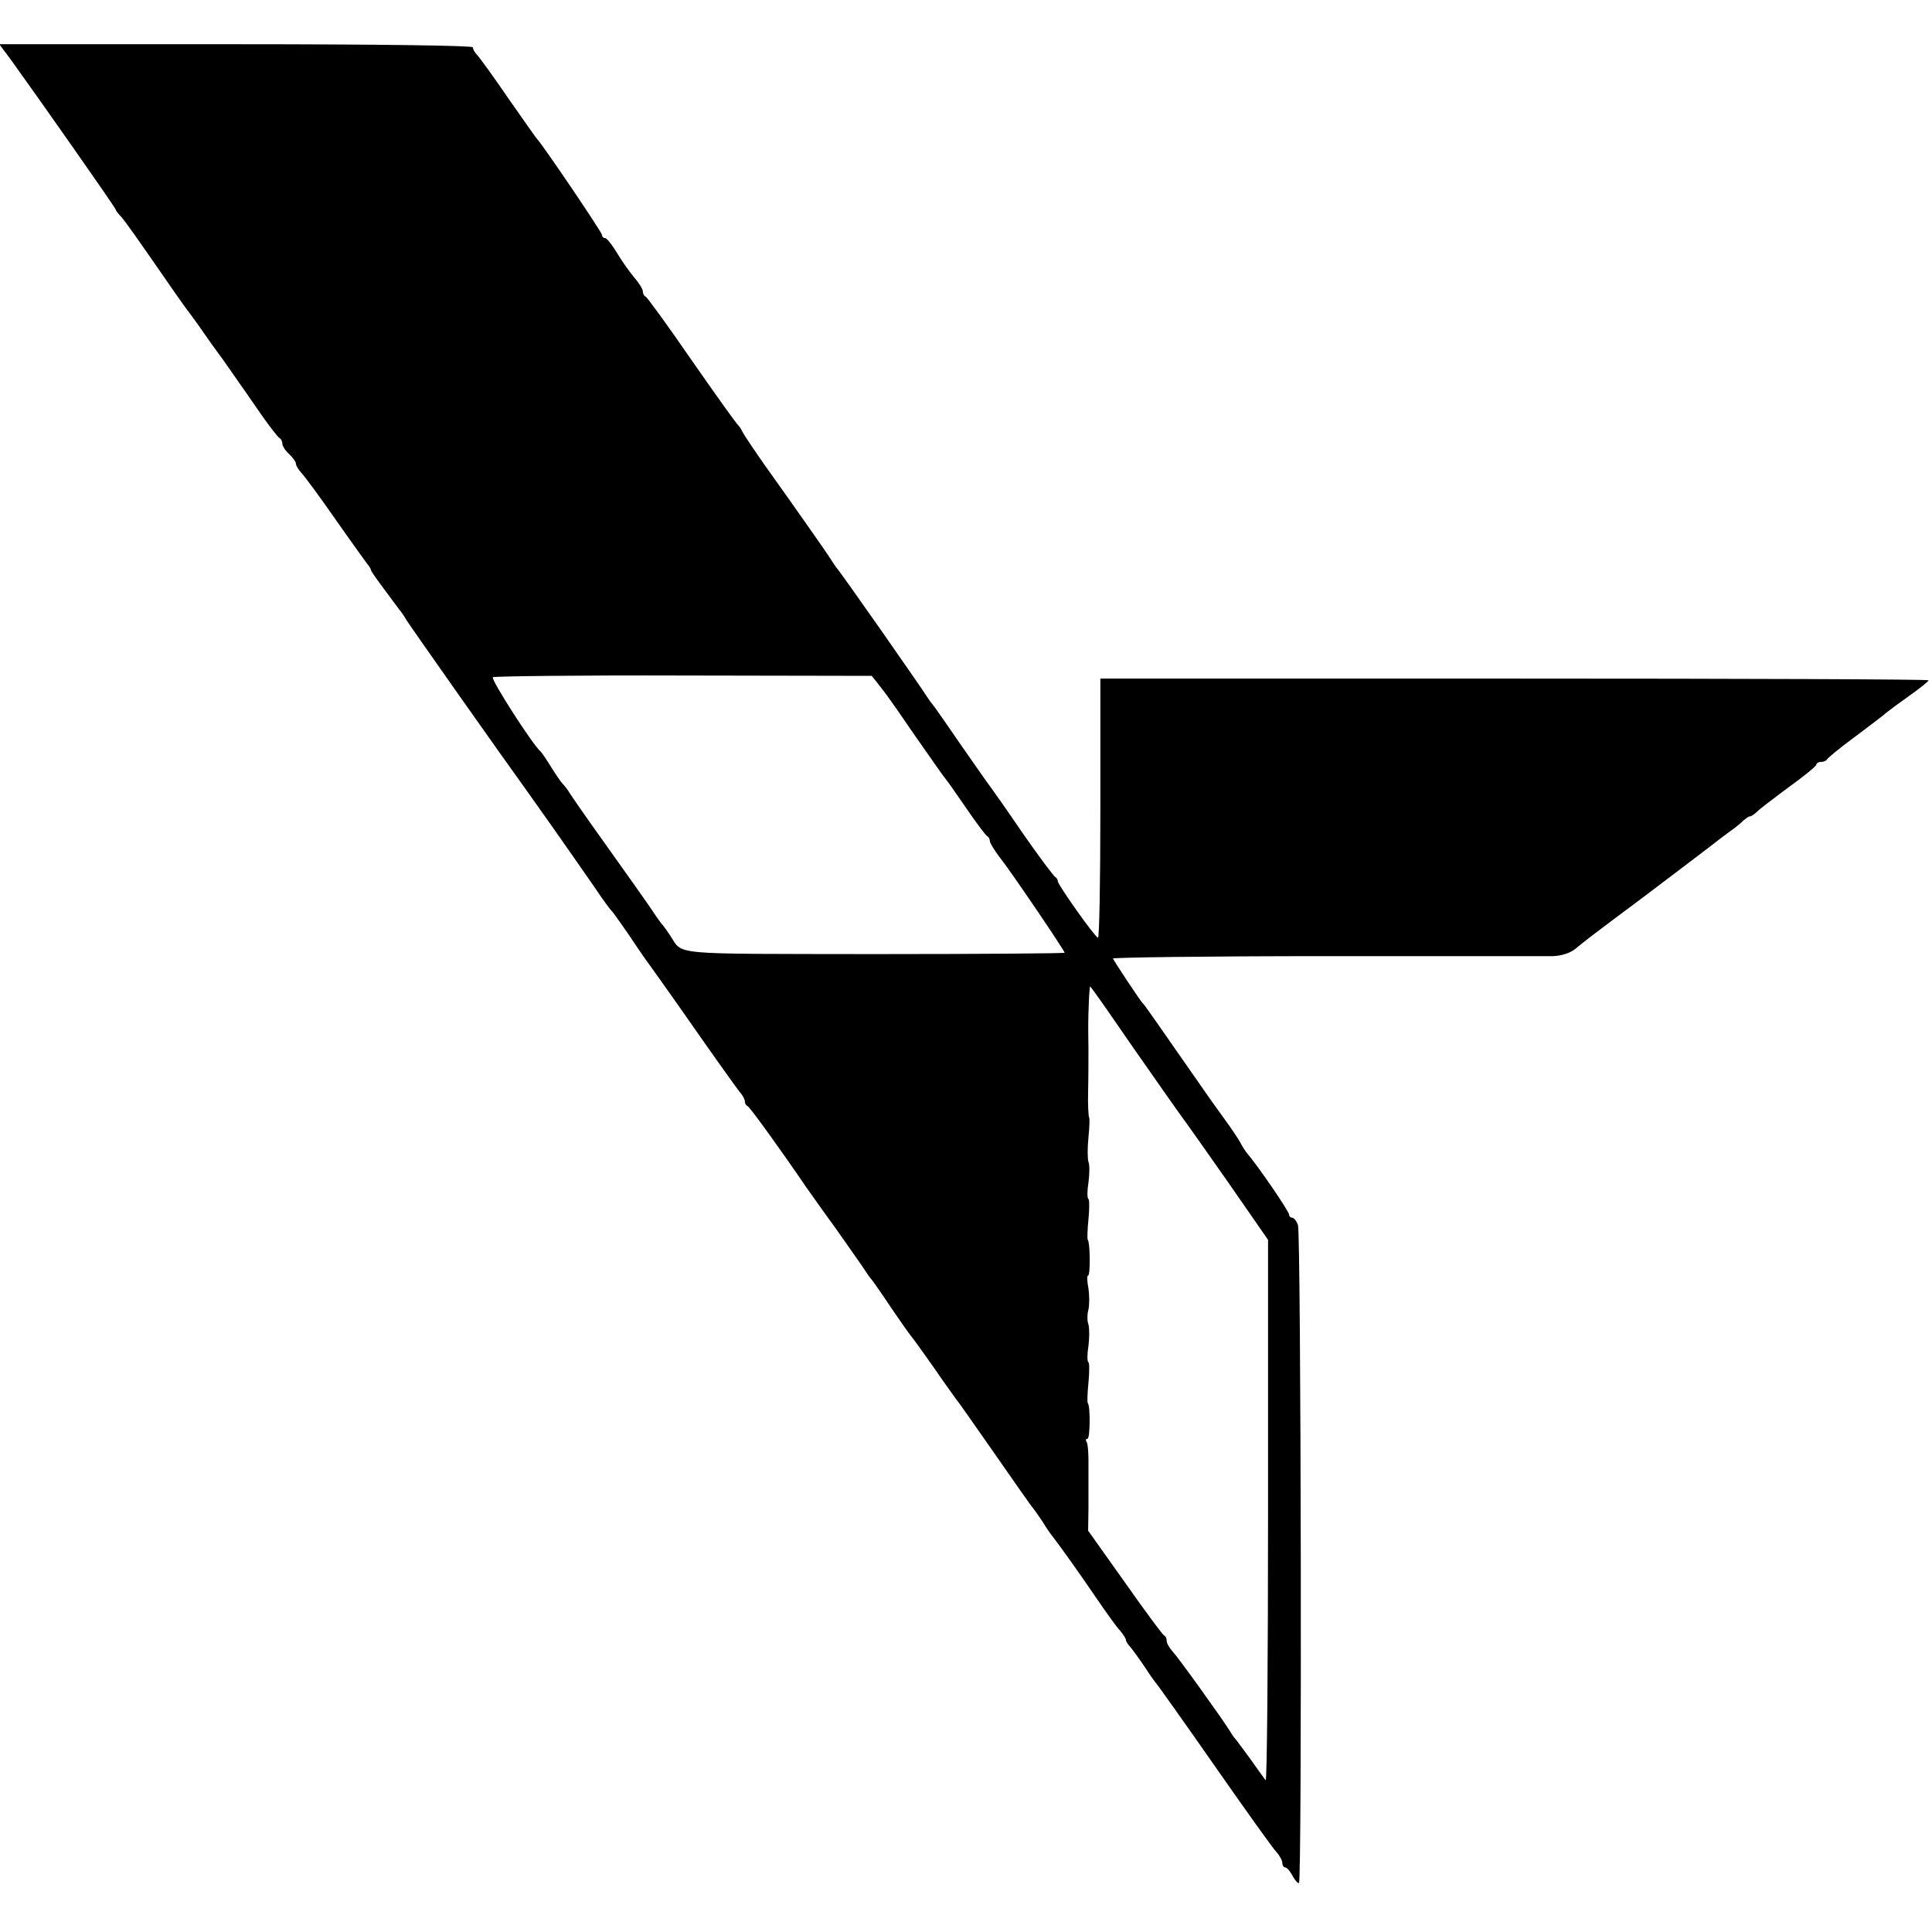
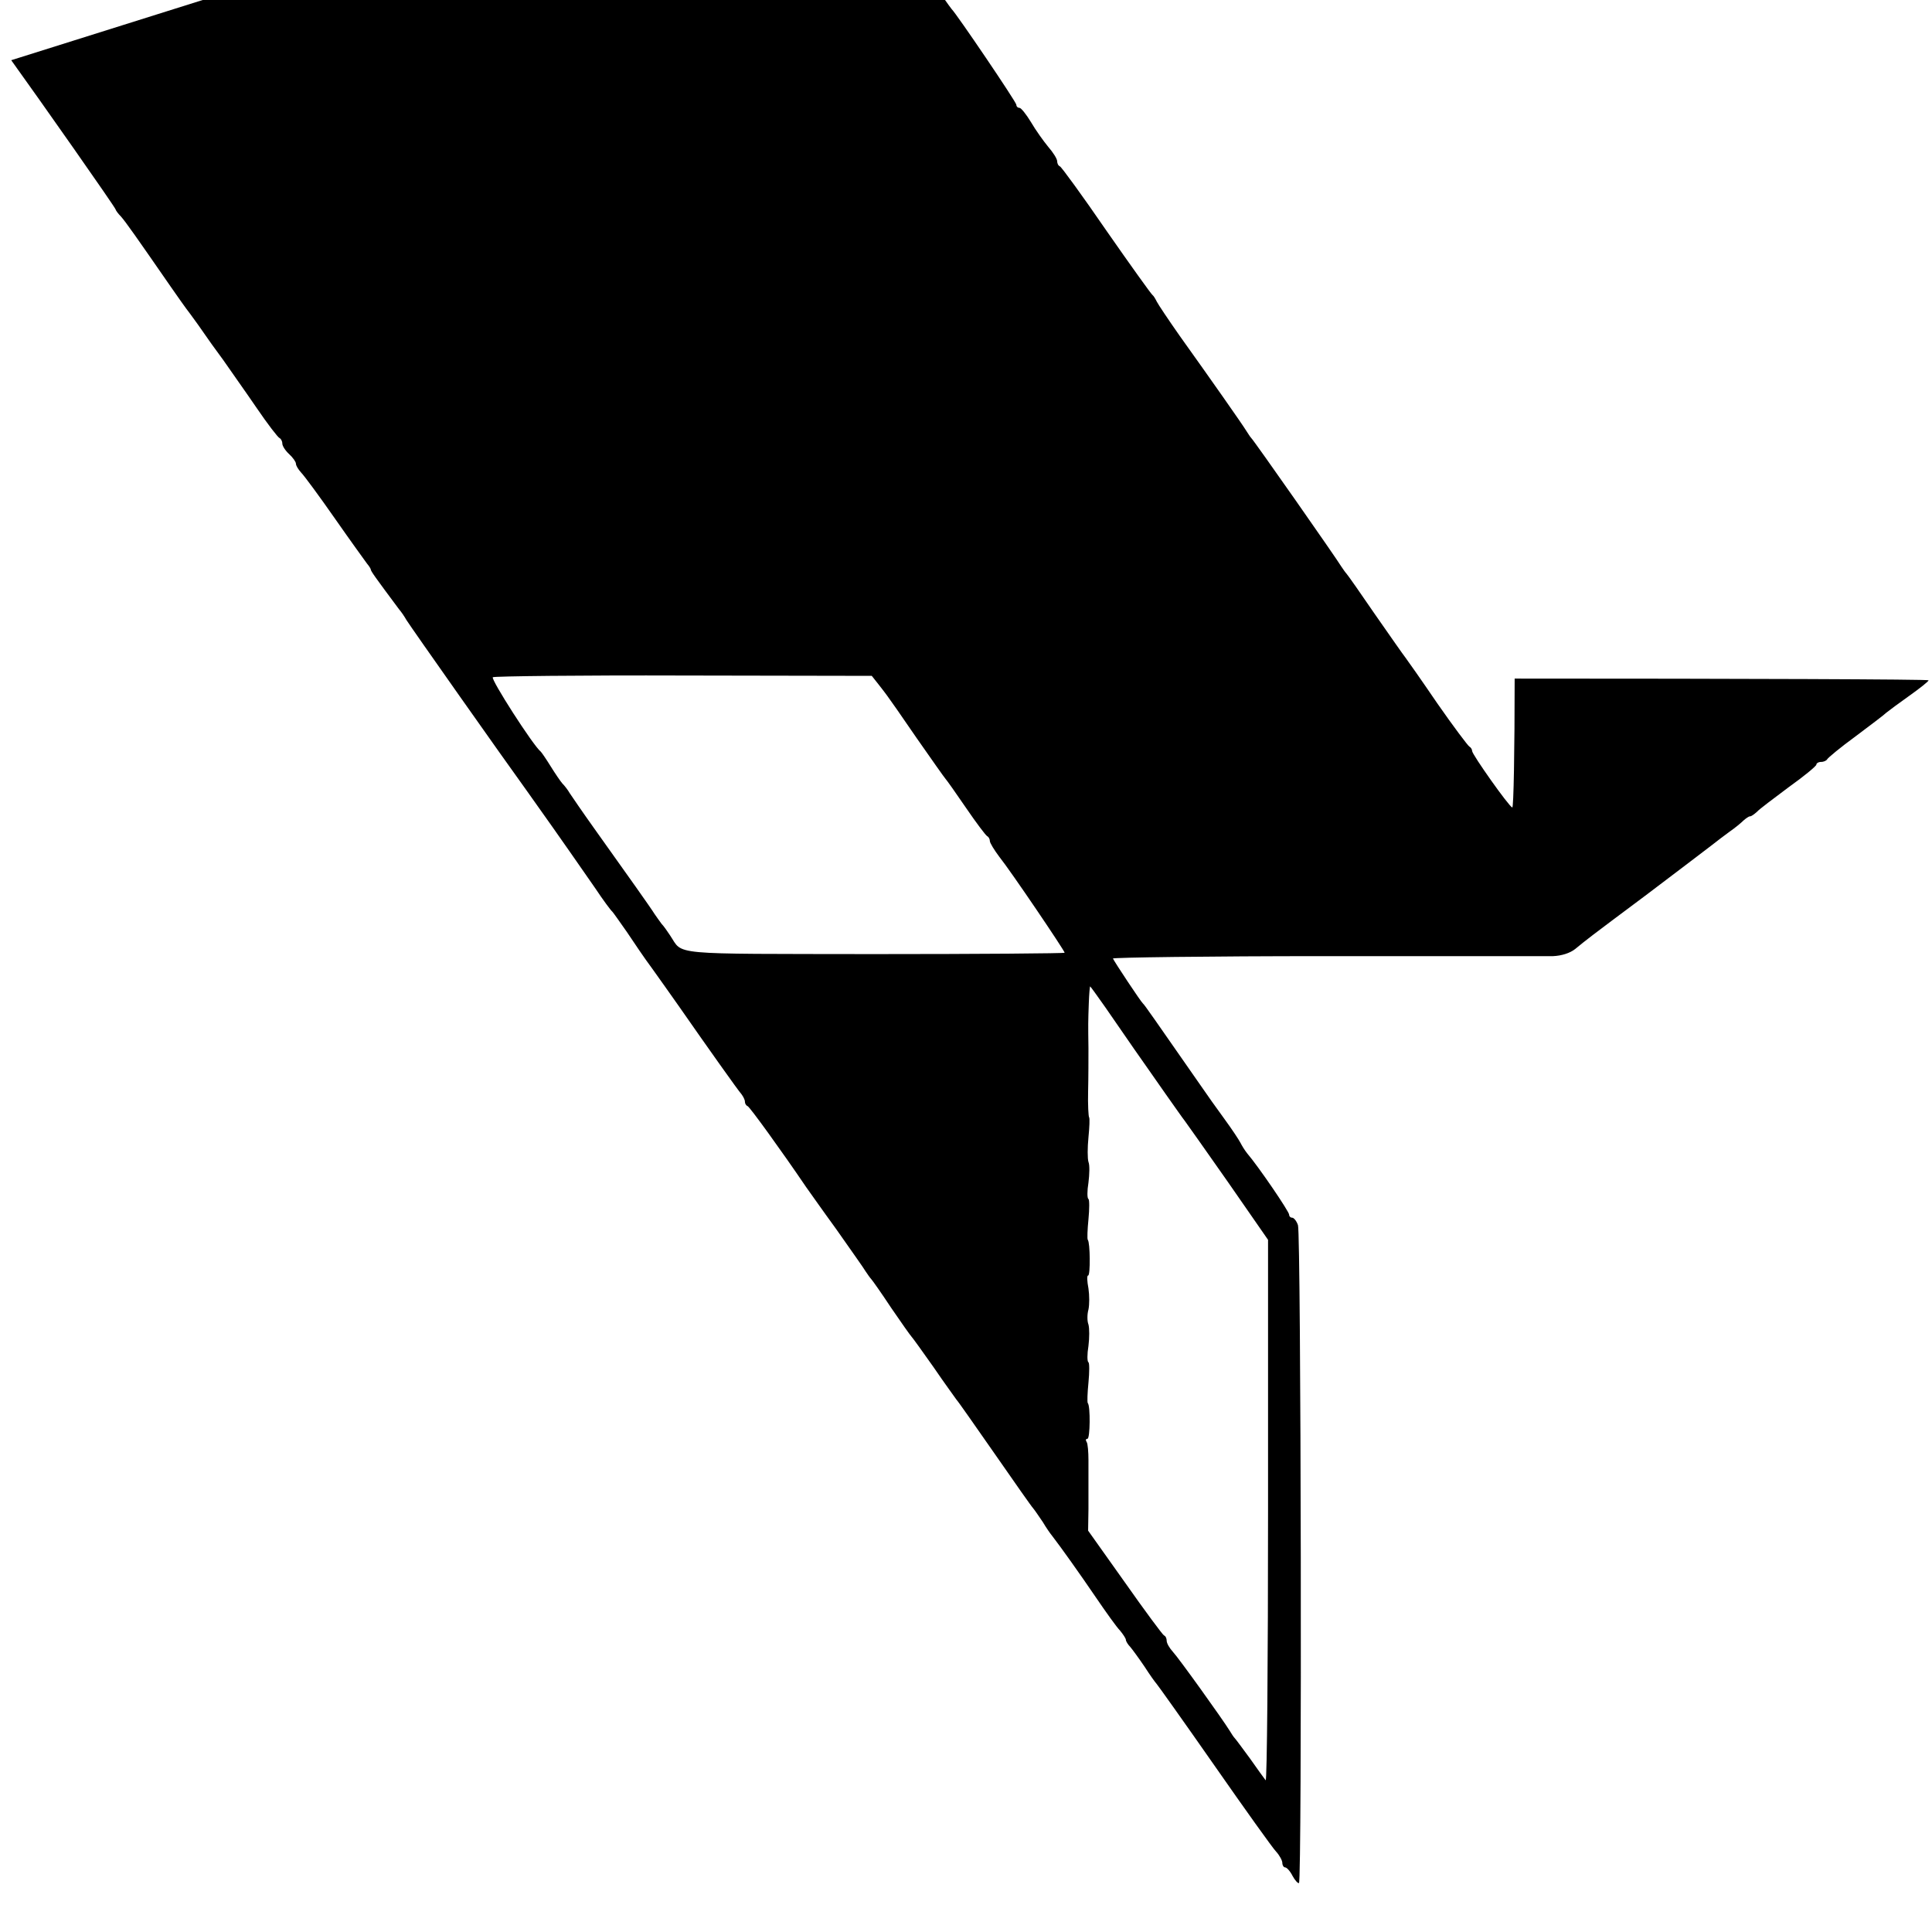
<svg xmlns="http://www.w3.org/2000/svg" version="1.0" width="568pt" height="568pt" viewBox="0 0 568 568" preserveAspectRatio="xMidYMid meet">
  <g transform="translate(0,568) scale(0.1,-0.1)" fill="#000000" stroke="none">
-     <path d="M33 5503 c80 -111 307 -434 307 -439 0 -2 7 -12 16 -21 14 -16 45 -60 146 -206 18 -26 44 -63 58 -81 14 -19 32 -44 40 -56 8 -12 33 -47 56 -78 22 -32 67 -95 99 -142 32 -47 62 -86 67 -88 4 -2 8 -9 8 -16 0 -7 9 -21 20 -31 11 -10 20 -23 20 -28 0 -6 7 -17 15 -26 9 -9 54 -70 100 -136 46 -66 89 -125 94 -132 6 -7 11 -15 11 -17 0 -5 13 -23 83 -117 7 -8 17 -23 22 -32 13 -21 283 -404 356 -505 51 -72 80 -112 198 -282 24 -36 47 -67 51 -70 3 -3 22 -30 43 -60 20 -30 53 -79 74 -107 21 -29 56 -79 78 -110 85 -122 175 -249 185 -260 5 -7 10 -16 10 -22 0 -5 3 -11 8 -13 6 -2 98 -129 172 -238 6 -8 45 -64 88 -123 42 -60 82 -116 87 -125 6 -9 13 -19 16 -22 3 -3 30 -41 59 -85 30 -44 57 -82 60 -85 3 -3 32 -43 65 -90 32 -47 63 -89 67 -95 5 -5 55 -77 113 -160 57 -82 108 -155 113 -160 5 -6 17 -24 28 -40 10 -17 22 -34 27 -40 27 -35 81 -111 128 -180 30 -44 62 -89 72 -99 9 -11 17 -23 17 -27 0 -4 6 -14 13 -21 6 -7 25 -33 42 -58 16 -25 32 -47 35 -50 3 -3 80 -111 170 -240 90 -129 172 -244 182 -254 10 -11 18 -26 18 -33 0 -7 4 -13 8 -13 5 0 15 -11 22 -25 7 -13 16 -23 19 -21 9 6 6 1907 -3 1934 -4 12 -12 22 -17 22 -5 0 -9 4 -9 9 0 9 -89 140 -124 181 -7 9 -15 22 -19 30 -4 8 -25 40 -47 70 -22 30 -54 75 -71 100 -138 198 -164 236 -169 240 -6 5 -83 121 -88 132 -2 3 279 7 625 7 345 0 646 0 669 0 25 1 50 9 65 21 38 31 35 29 209 159 91 69 177 134 191 145 15 12 39 30 54 41 16 11 34 26 41 33 7 6 15 12 19 12 4 0 12 6 20 13 7 8 50 40 94 73 45 32 81 62 81 66 0 4 6 8 14 8 8 0 16 4 18 8 2 4 39 35 83 67 44 33 85 64 91 70 6 5 37 28 68 50 31 22 56 42 56 45 0 3 -548 5 -1217 5 l-1218 0 0 -383 c0 -210 -3 -381 -7 -379 -10 3 -118 156 -118 166 0 5 -4 11 -8 13 -4 2 -47 59 -95 128 -47 69 -90 130 -94 135 -5 6 -44 62 -88 125 -43 63 -81 117 -84 120 -3 3 -10 13 -16 22 -13 22 -257 371 -265 378 -3 3 -9 13 -15 22 -11 18 -102 148 -195 278 -33 47 -63 92 -67 100 -4 8 -9 17 -13 20 -4 3 -65 88 -136 190 -70 102 -132 187 -136 188 -5 2 -8 9 -8 15 0 7 -12 26 -26 42 -14 17 -37 49 -51 73 -14 23 -29 42 -34 42 -5 0 -9 4 -9 9 0 8 -177 269 -190 281 -3 3 -41 57 -85 120 -43 63 -85 121 -92 128 -7 7 -13 18 -13 23 0 5 -274 9 -696 9 l-696 0 35 -47z m2549 -1834 c10 -13 22 -28 26 -34 4 -5 44 -62 87 -125 44 -63 82 -117 85 -120 3 -3 30 -41 60 -85 30 -44 58 -81 62 -83 4 -2 8 -8 8 -14 0 -6 13 -27 28 -47 33 -41 192 -276 192 -282 0 -2 -252 -4 -561 -4 -612 1 -559 -4 -599 55 -8 12 -19 28 -25 34 -5 7 -14 19 -20 28 -11 18 -80 115 -177 251 -35 49 -67 96 -73 105 -5 9 -15 22 -22 29 -6 7 -21 29 -34 50 -13 21 -26 40 -29 43 -22 17 -149 215 -141 219 5 3 258 6 562 5 l552 -1 19 -24z m668 -951 c24 -35 62 -90 85 -123 23 -33 64 -91 91 -130 27 -38 52 -74 57 -80 4 -5 61 -86 127 -180 l118 -170 0 -799 c0 -439 -3 -794 -7 -790 -4 5 -25 34 -46 64 -22 30 -42 57 -45 60 -3 3 -9 12 -15 22 -21 34 -150 214 -167 232 -10 11 -18 25 -18 32 0 7 -3 14 -8 16 -4 2 -56 72 -115 156 l-108 152 1 63 c0 34 0 71 0 82 0 11 0 39 0 63 0 23 -2 47 -5 52 -4 6 -3 10 2 10 8 0 9 97 1 105 -2 3 -1 30 2 60 3 31 3 58 0 60 -4 2 -4 24 0 48 3 24 3 52 0 63 -4 10 -4 30 0 44 3 14 3 42 0 62 -4 21 -5 38 -1 38 7 0 6 98 -1 105 -2 3 -1 30 2 60 3 31 3 58 0 60 -4 2 -4 24 0 48 3 24 4 52 0 61 -3 10 -3 42 0 72 3 30 4 56 2 59 -2 2 -4 37 -3 77 1 40 1 97 1 126 -1 72 -1 76 1 132 1 28 3 50 4 50 1 0 21 -28 45 -62z" />
+     <path d="M33 5503 c80 -111 307 -434 307 -439 0 -2 7 -12 16 -21 14 -16 45 -60 146 -206 18 -26 44 -63 58 -81 14 -19 32 -44 40 -56 8 -12 33 -47 56 -78 22 -32 67 -95 99 -142 32 -47 62 -86 67 -88 4 -2 8 -9 8 -16 0 -7 9 -21 20 -31 11 -10 20 -23 20 -28 0 -6 7 -17 15 -26 9 -9 54 -70 100 -136 46 -66 89 -125 94 -132 6 -7 11 -15 11 -17 0 -5 13 -23 83 -117 7 -8 17 -23 22 -32 13 -21 283 -404 356 -505 51 -72 80 -112 198 -282 24 -36 47 -67 51 -70 3 -3 22 -30 43 -60 20 -30 53 -79 74 -107 21 -29 56 -79 78 -110 85 -122 175 -249 185 -260 5 -7 10 -16 10 -22 0 -5 3 -11 8 -13 6 -2 98 -129 172 -238 6 -8 45 -64 88 -123 42 -60 82 -116 87 -125 6 -9 13 -19 16 -22 3 -3 30 -41 59 -85 30 -44 57 -82 60 -85 3 -3 32 -43 65 -90 32 -47 63 -89 67 -95 5 -5 55 -77 113 -160 57 -82 108 -155 113 -160 5 -6 17 -24 28 -40 10 -17 22 -34 27 -40 27 -35 81 -111 128 -180 30 -44 62 -89 72 -99 9 -11 17 -23 17 -27 0 -4 6 -14 13 -21 6 -7 25 -33 42 -58 16 -25 32 -47 35 -50 3 -3 80 -111 170 -240 90 -129 172 -244 182 -254 10 -11 18 -26 18 -33 0 -7 4 -13 8 -13 5 0 15 -11 22 -25 7 -13 16 -23 19 -21 9 6 6 1907 -3 1934 -4 12 -12 22 -17 22 -5 0 -9 4 -9 9 0 9 -89 140 -124 181 -7 9 -15 22 -19 30 -4 8 -25 40 -47 70 -22 30 -54 75 -71 100 -138 198 -164 236 -169 240 -6 5 -83 121 -88 132 -2 3 279 7 625 7 345 0 646 0 669 0 25 1 50 9 65 21 38 31 35 29 209 159 91 69 177 134 191 145 15 12 39 30 54 41 16 11 34 26 41 33 7 6 15 12 19 12 4 0 12 6 20 13 7 8 50 40 94 73 45 32 81 62 81 66 0 4 6 8 14 8 8 0 16 4 18 8 2 4 39 35 83 67 44 33 85 64 91 70 6 5 37 28 68 50 31 22 56 42 56 45 0 3 -548 5 -1217 5 c0 -210 -3 -381 -7 -379 -10 3 -118 156 -118 166 0 5 -4 11 -8 13 -4 2 -47 59 -95 128 -47 69 -90 130 -94 135 -5 6 -44 62 -88 125 -43 63 -81 117 -84 120 -3 3 -10 13 -16 22 -13 22 -257 371 -265 378 -3 3 -9 13 -15 22 -11 18 -102 148 -195 278 -33 47 -63 92 -67 100 -4 8 -9 17 -13 20 -4 3 -65 88 -136 190 -70 102 -132 187 -136 188 -5 2 -8 9 -8 15 0 7 -12 26 -26 42 -14 17 -37 49 -51 73 -14 23 -29 42 -34 42 -5 0 -9 4 -9 9 0 8 -177 269 -190 281 -3 3 -41 57 -85 120 -43 63 -85 121 -92 128 -7 7 -13 18 -13 23 0 5 -274 9 -696 9 l-696 0 35 -47z m2549 -1834 c10 -13 22 -28 26 -34 4 -5 44 -62 87 -125 44 -63 82 -117 85 -120 3 -3 30 -41 60 -85 30 -44 58 -81 62 -83 4 -2 8 -8 8 -14 0 -6 13 -27 28 -47 33 -41 192 -276 192 -282 0 -2 -252 -4 -561 -4 -612 1 -559 -4 -599 55 -8 12 -19 28 -25 34 -5 7 -14 19 -20 28 -11 18 -80 115 -177 251 -35 49 -67 96 -73 105 -5 9 -15 22 -22 29 -6 7 -21 29 -34 50 -13 21 -26 40 -29 43 -22 17 -149 215 -141 219 5 3 258 6 562 5 l552 -1 19 -24z m668 -951 c24 -35 62 -90 85 -123 23 -33 64 -91 91 -130 27 -38 52 -74 57 -80 4 -5 61 -86 127 -180 l118 -170 0 -799 c0 -439 -3 -794 -7 -790 -4 5 -25 34 -46 64 -22 30 -42 57 -45 60 -3 3 -9 12 -15 22 -21 34 -150 214 -167 232 -10 11 -18 25 -18 32 0 7 -3 14 -8 16 -4 2 -56 72 -115 156 l-108 152 1 63 c0 34 0 71 0 82 0 11 0 39 0 63 0 23 -2 47 -5 52 -4 6 -3 10 2 10 8 0 9 97 1 105 -2 3 -1 30 2 60 3 31 3 58 0 60 -4 2 -4 24 0 48 3 24 3 52 0 63 -4 10 -4 30 0 44 3 14 3 42 0 62 -4 21 -5 38 -1 38 7 0 6 98 -1 105 -2 3 -1 30 2 60 3 31 3 58 0 60 -4 2 -4 24 0 48 3 24 4 52 0 61 -3 10 -3 42 0 72 3 30 4 56 2 59 -2 2 -4 37 -3 77 1 40 1 97 1 126 -1 72 -1 76 1 132 1 28 3 50 4 50 1 0 21 -28 45 -62z" />
  </g>
</svg>